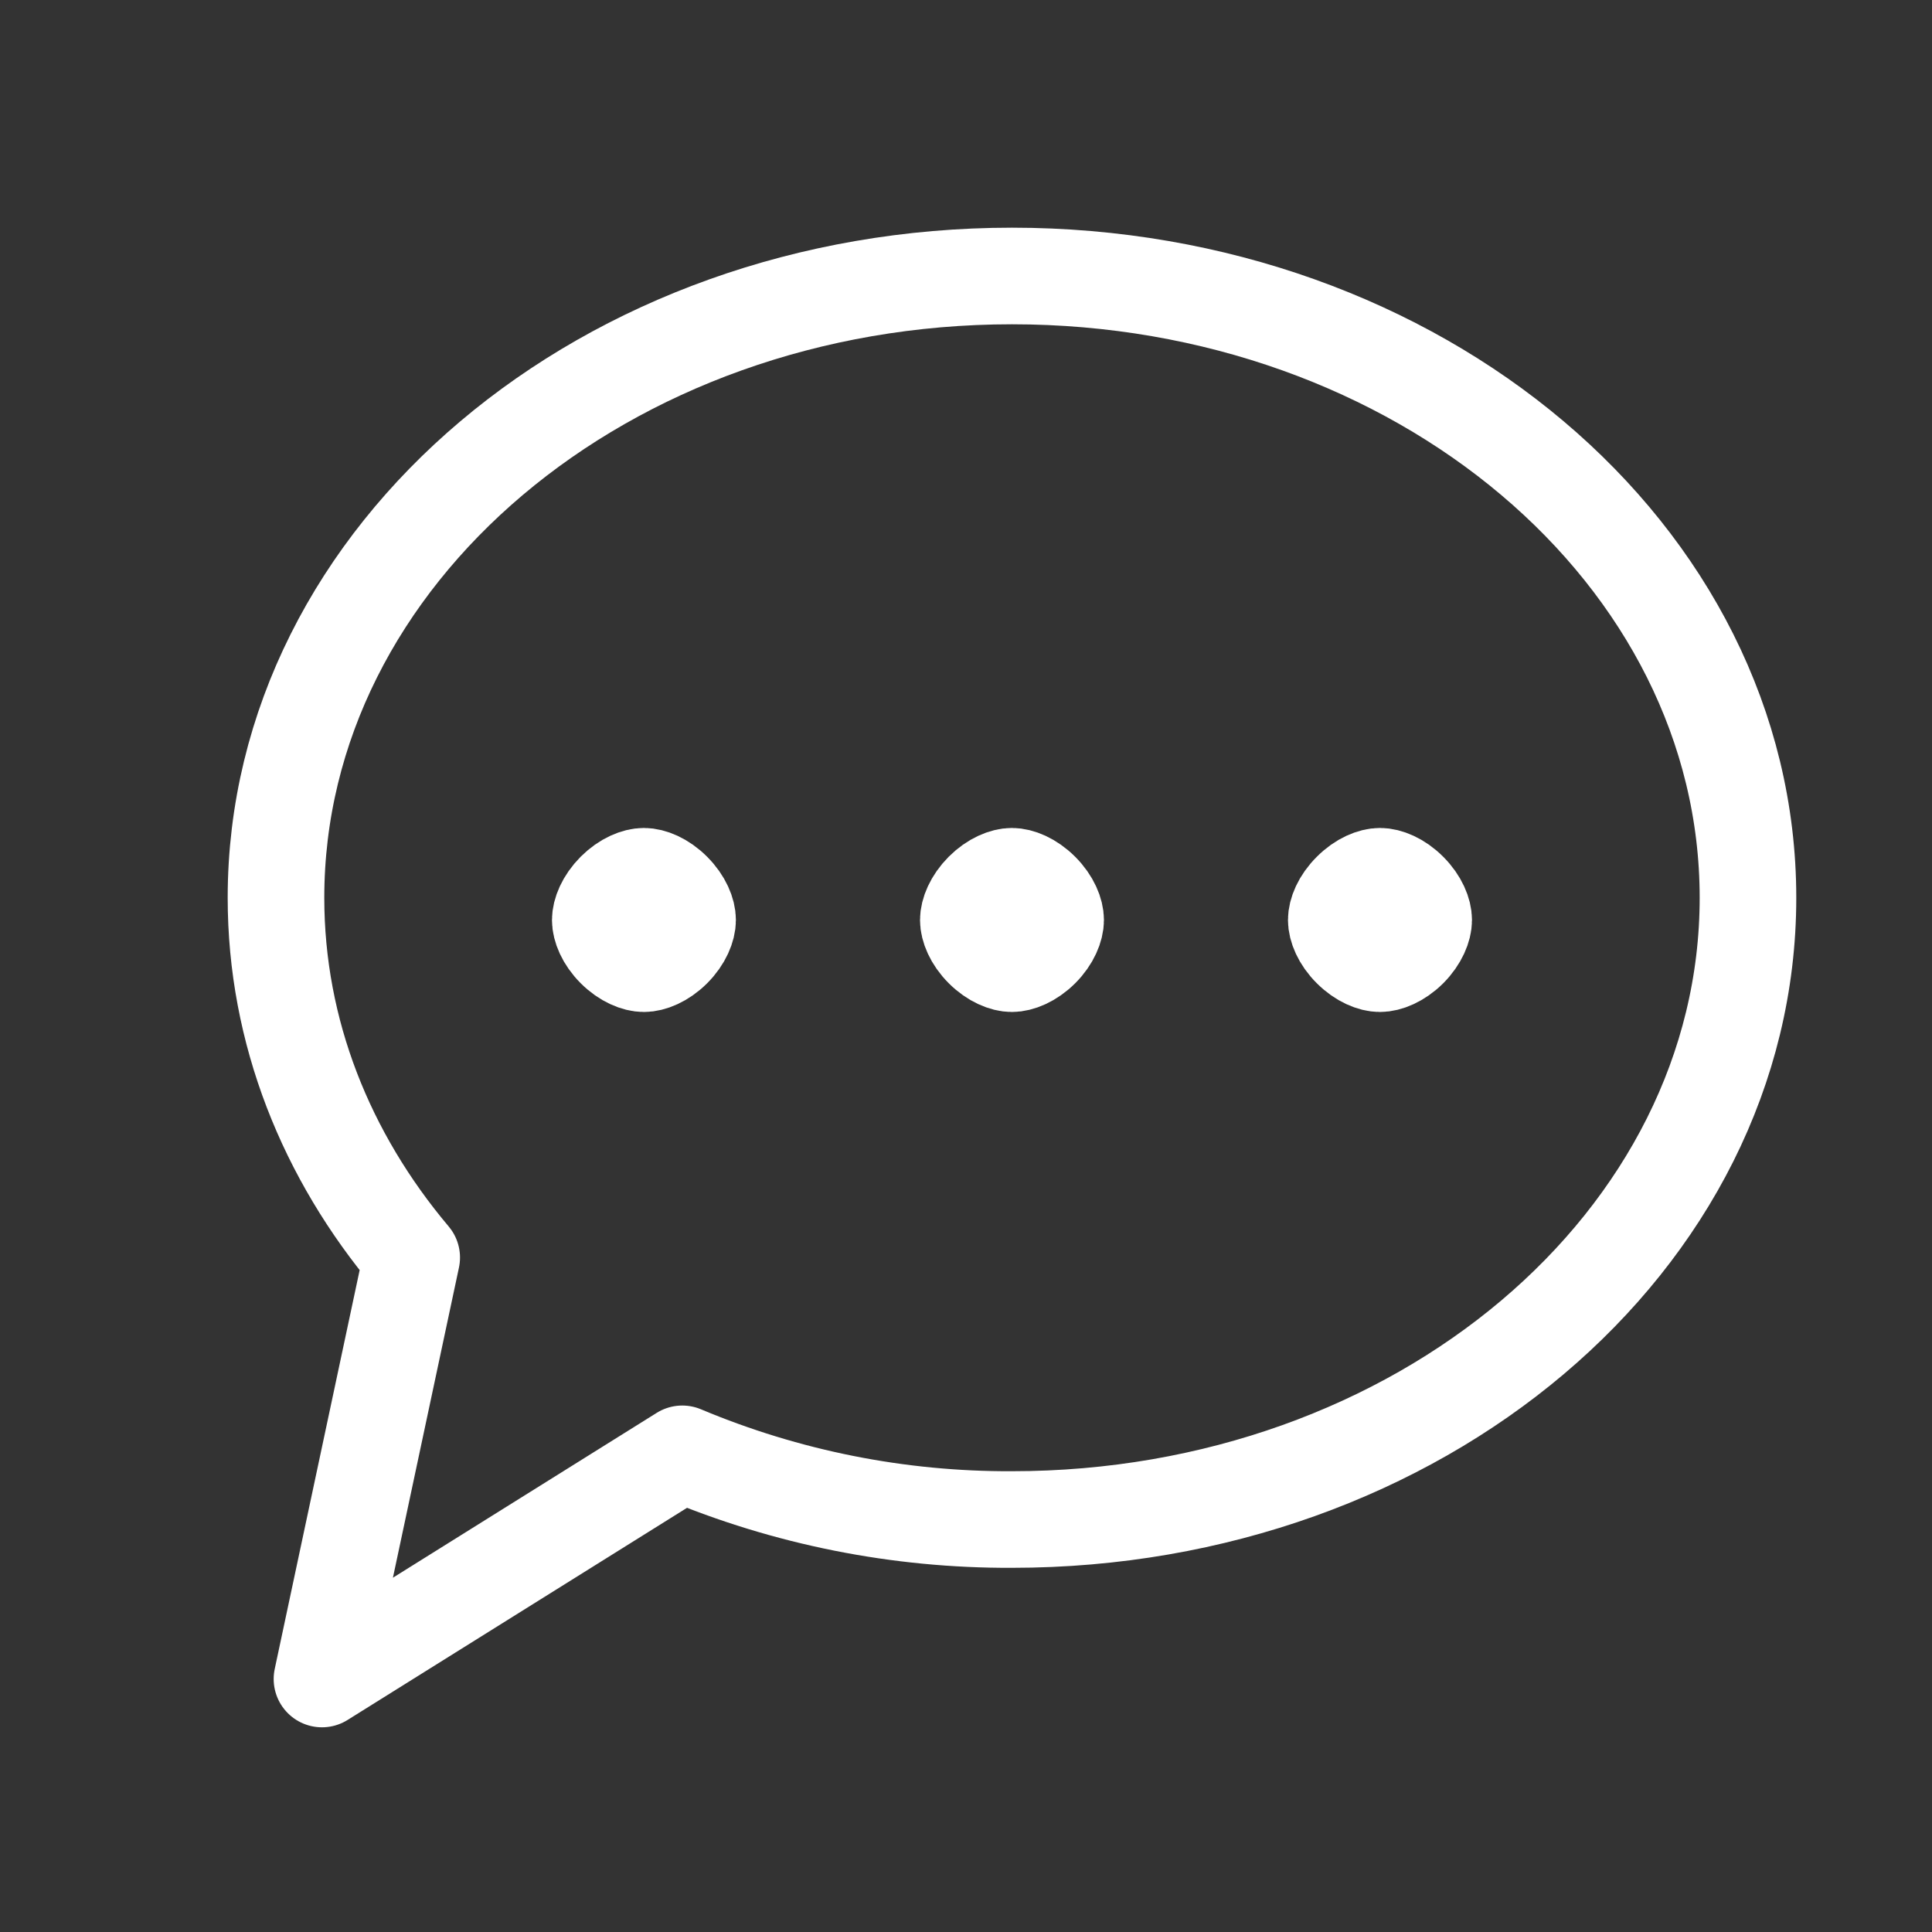
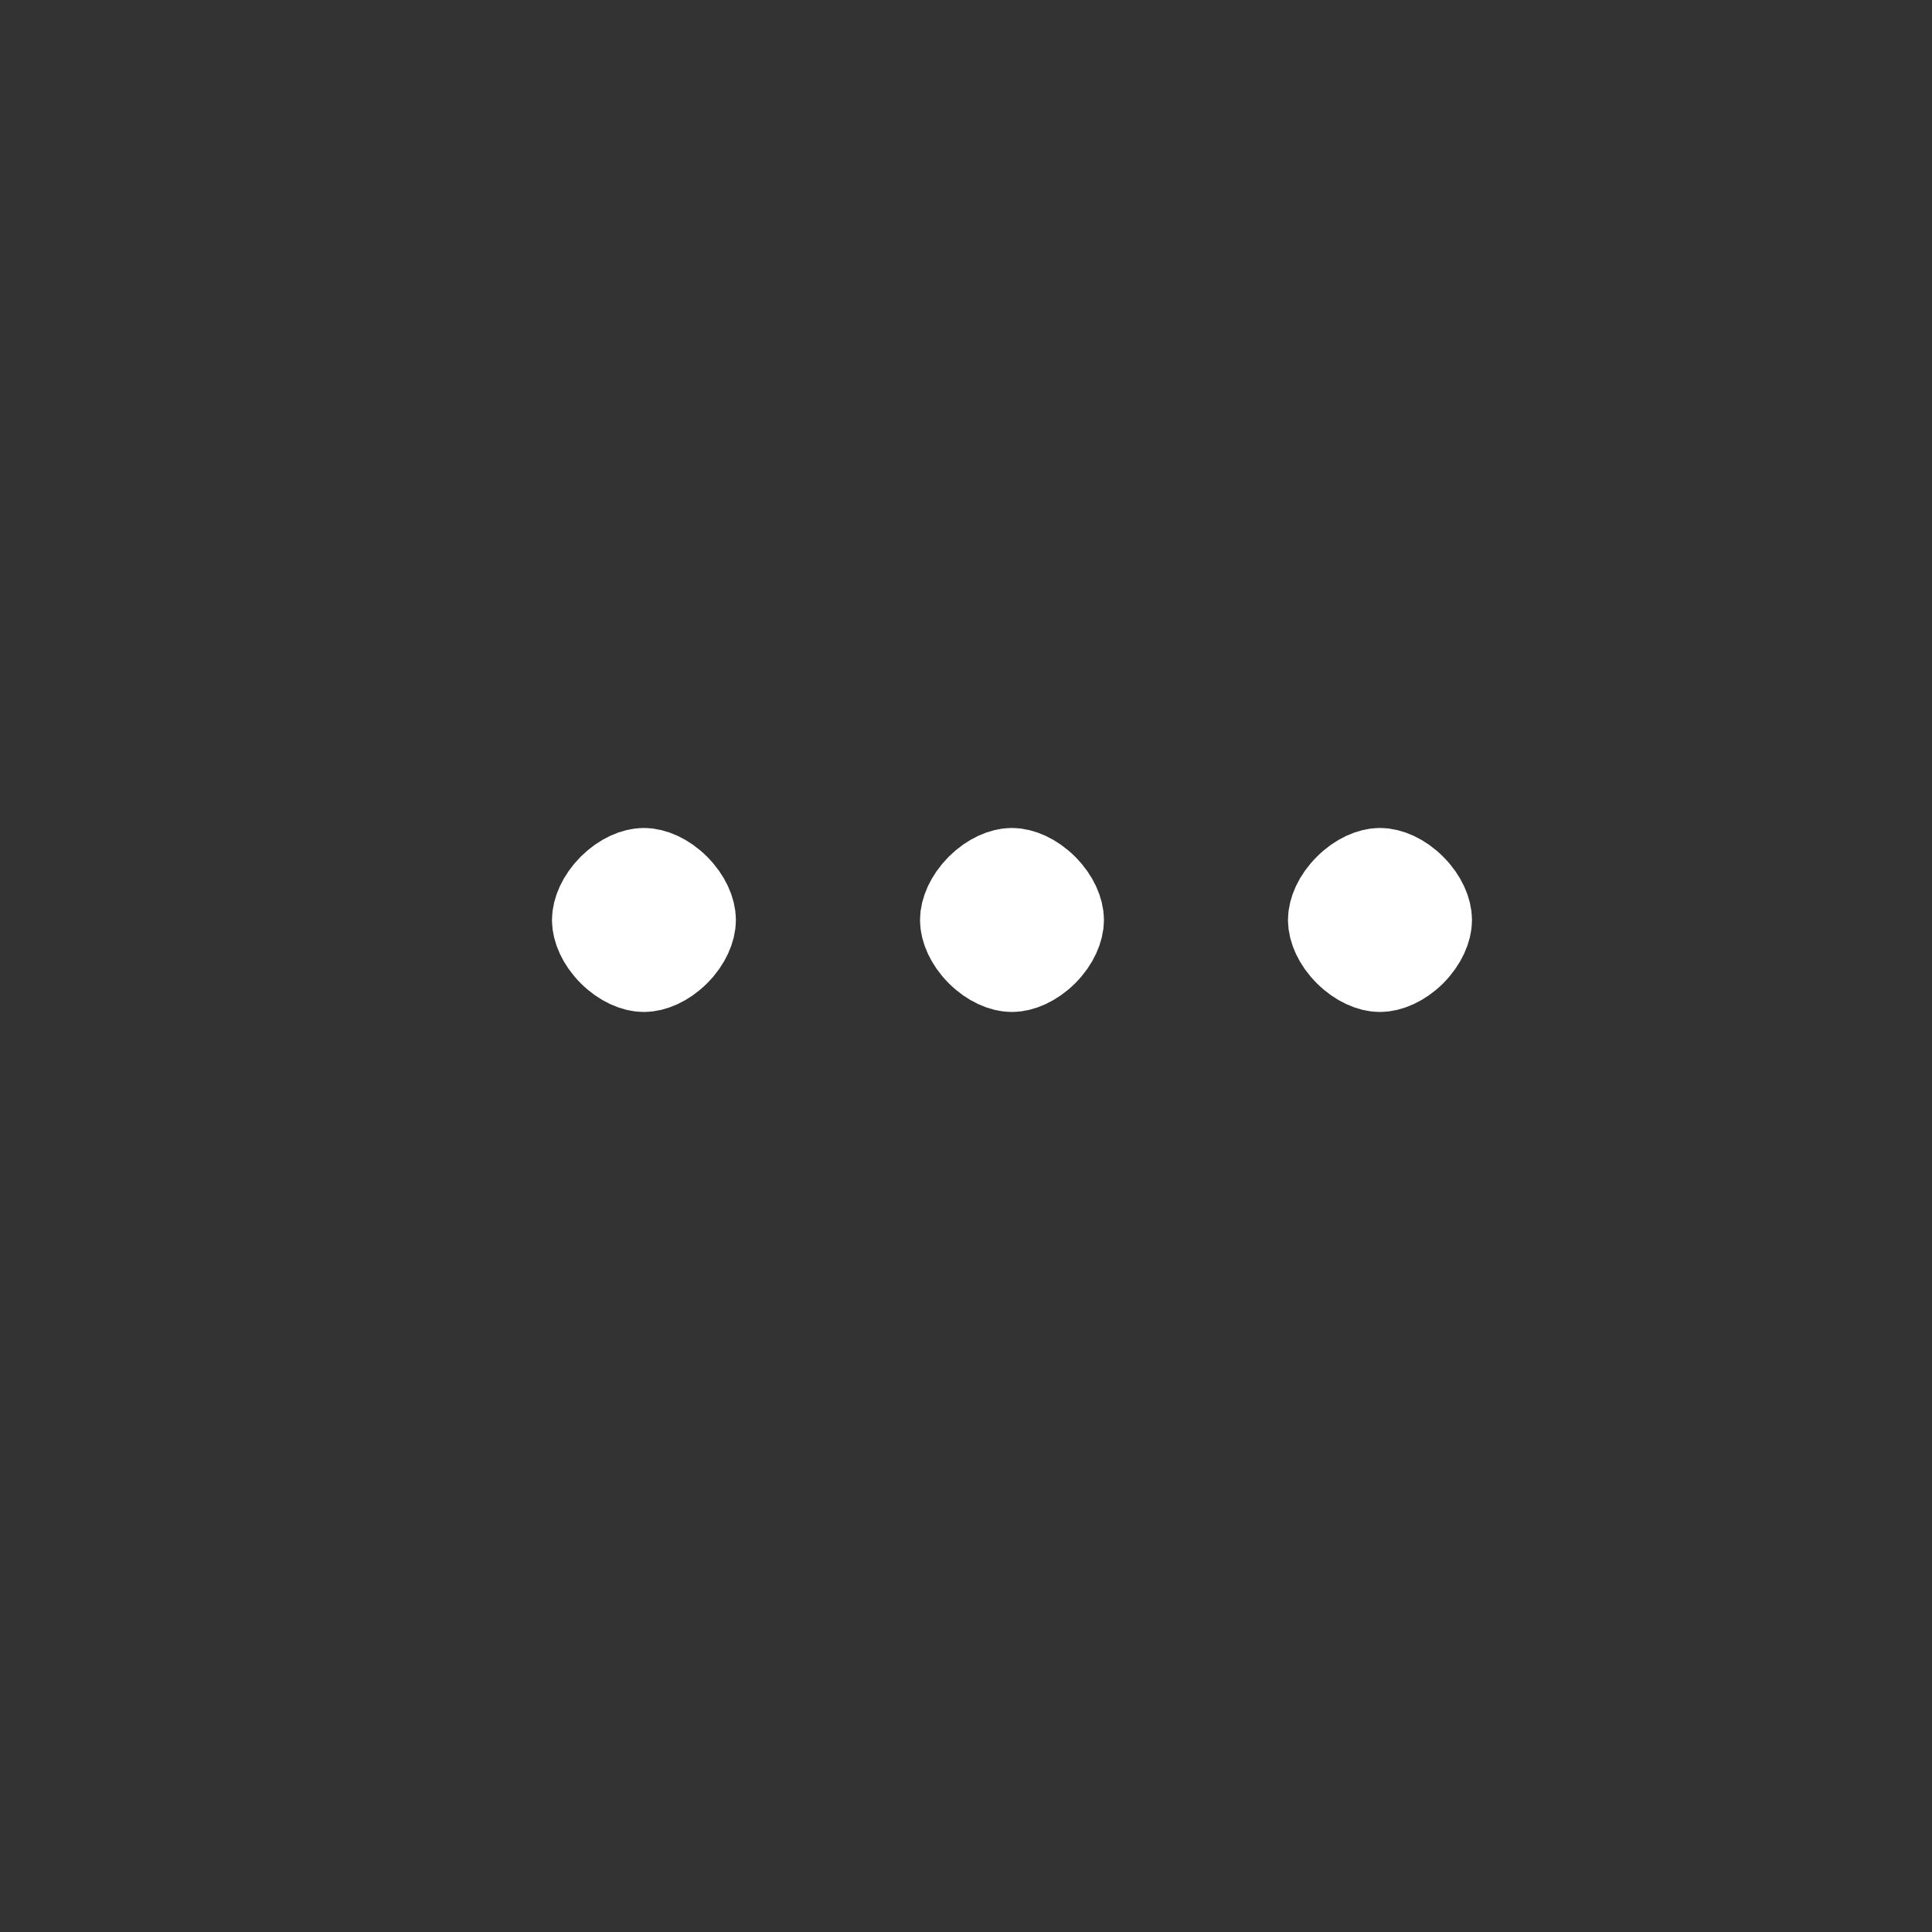
<svg xmlns="http://www.w3.org/2000/svg" width="20" height="20" viewBox="0 0 20 20" fill="none">
  <rect x="0" y="0" width="20" height="20" fill="#333333" stroke="none" />
-   <path fill-rule="evenodd" clip-rule="evenodd" d="M10.476 15.73C14.684 15.73 18.095 12.848 18.095 9.294C18.095 5.739 14.684 2.857 10.476 2.857C6.269 2.857 2.857 5.739 2.857 9.294C2.857 10.682 3.377 11.968 4.262 13.018L3.333 17.381L7.063 15.05C8.144 15.504 9.304 15.735 10.476 15.73Z" stroke="white" stroke-linecap="round" stroke-linejoin="round" />
  <path d="M10.928 9.524C10.928 9.599 10.885 9.717 10.777 9.825C10.668 9.933 10.551 9.976 10.475 9.976C10.4 9.976 10.283 9.933 10.175 9.825C10.067 9.717 10.024 9.6 10.024 9.524C10.024 9.448 10.067 9.331 10.175 9.222C10.283 9.114 10.4 9.071 10.475 9.071C10.551 9.071 10.668 9.114 10.777 9.223C10.885 9.331 10.928 9.448 10.928 9.524ZM7.118 9.524C7.118 9.599 7.075 9.717 6.967 9.825C6.859 9.933 6.741 9.976 6.666 9.976C6.59 9.976 6.473 9.933 6.365 9.825C6.257 9.717 6.214 9.6 6.214 9.524C6.214 9.448 6.257 9.331 6.365 9.222C6.473 9.114 6.59 9.071 6.666 9.071C6.741 9.071 6.859 9.114 6.967 9.223C7.075 9.331 7.118 9.448 7.118 9.524ZM14.285 9.976C14.21 9.976 14.093 9.933 13.985 9.825C13.876 9.717 13.833 9.599 13.833 9.524C13.833 9.448 13.876 9.331 13.985 9.223C14.093 9.114 14.21 9.071 14.286 9.071C14.361 9.071 14.479 9.114 14.587 9.223C14.695 9.331 14.738 9.448 14.738 9.524C14.738 9.599 14.695 9.716 14.587 9.825C14.478 9.933 14.361 9.976 14.285 9.976Z" fill="white" stroke="white" />
</svg>